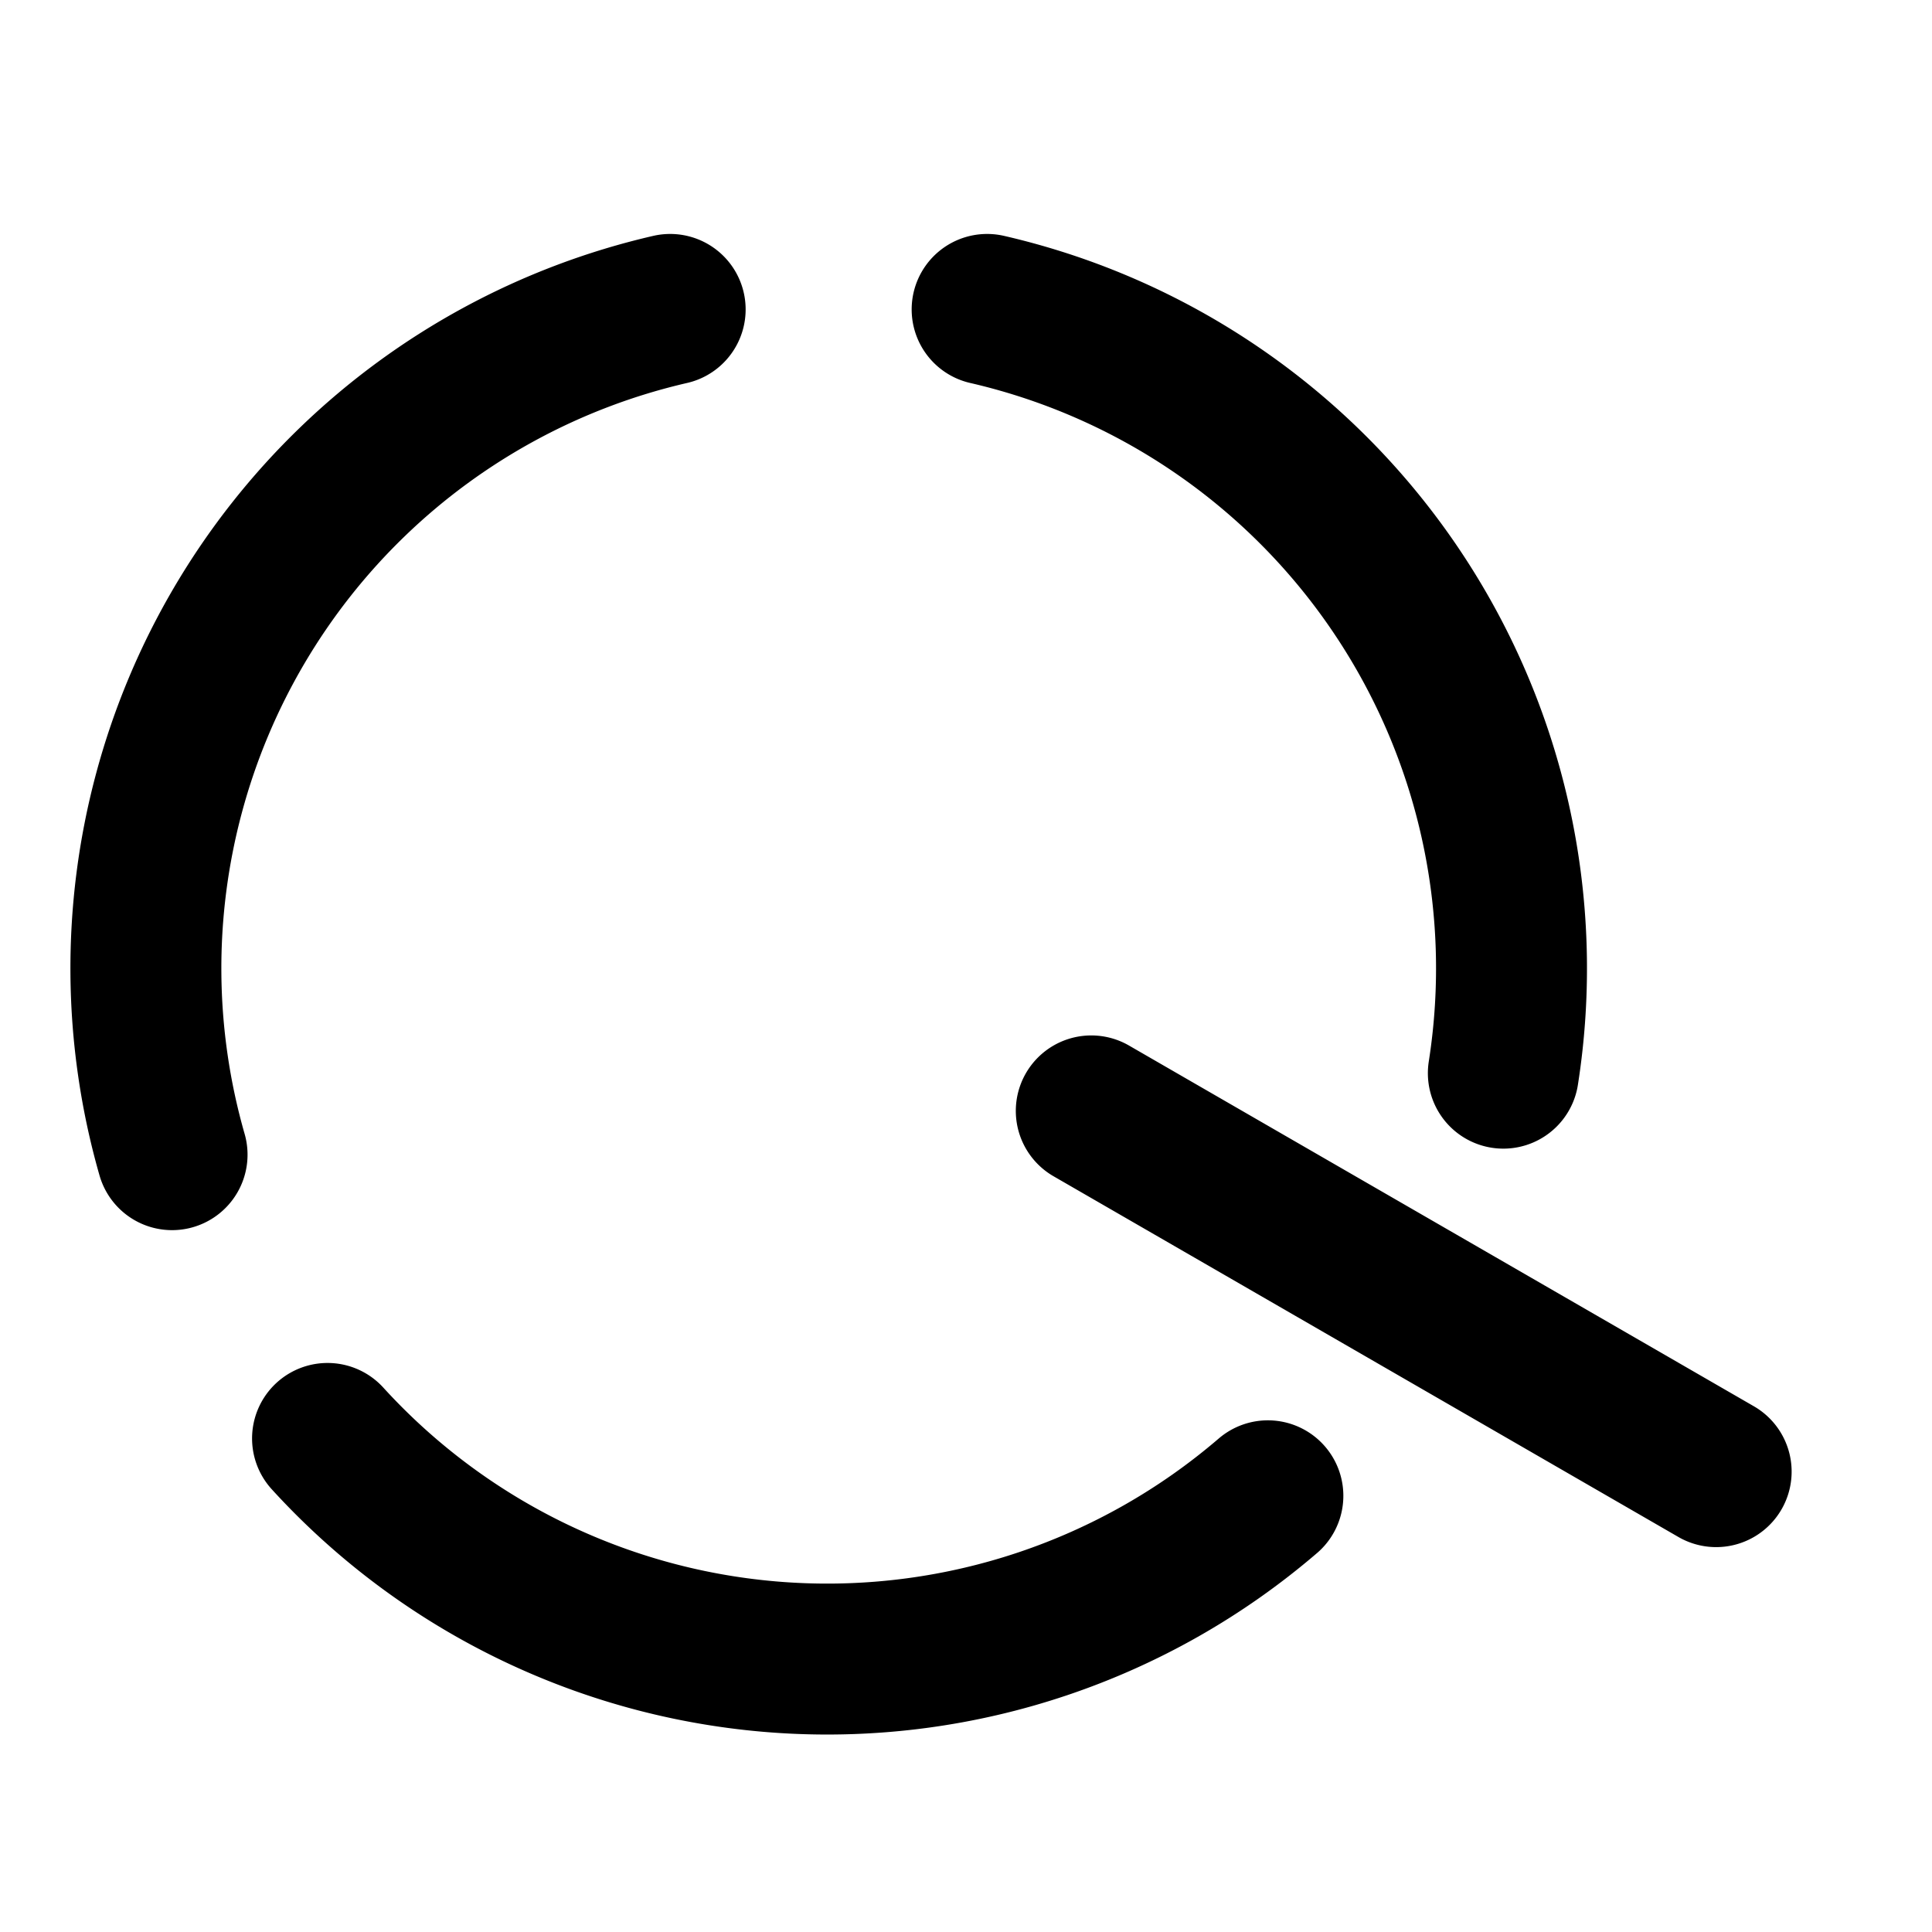
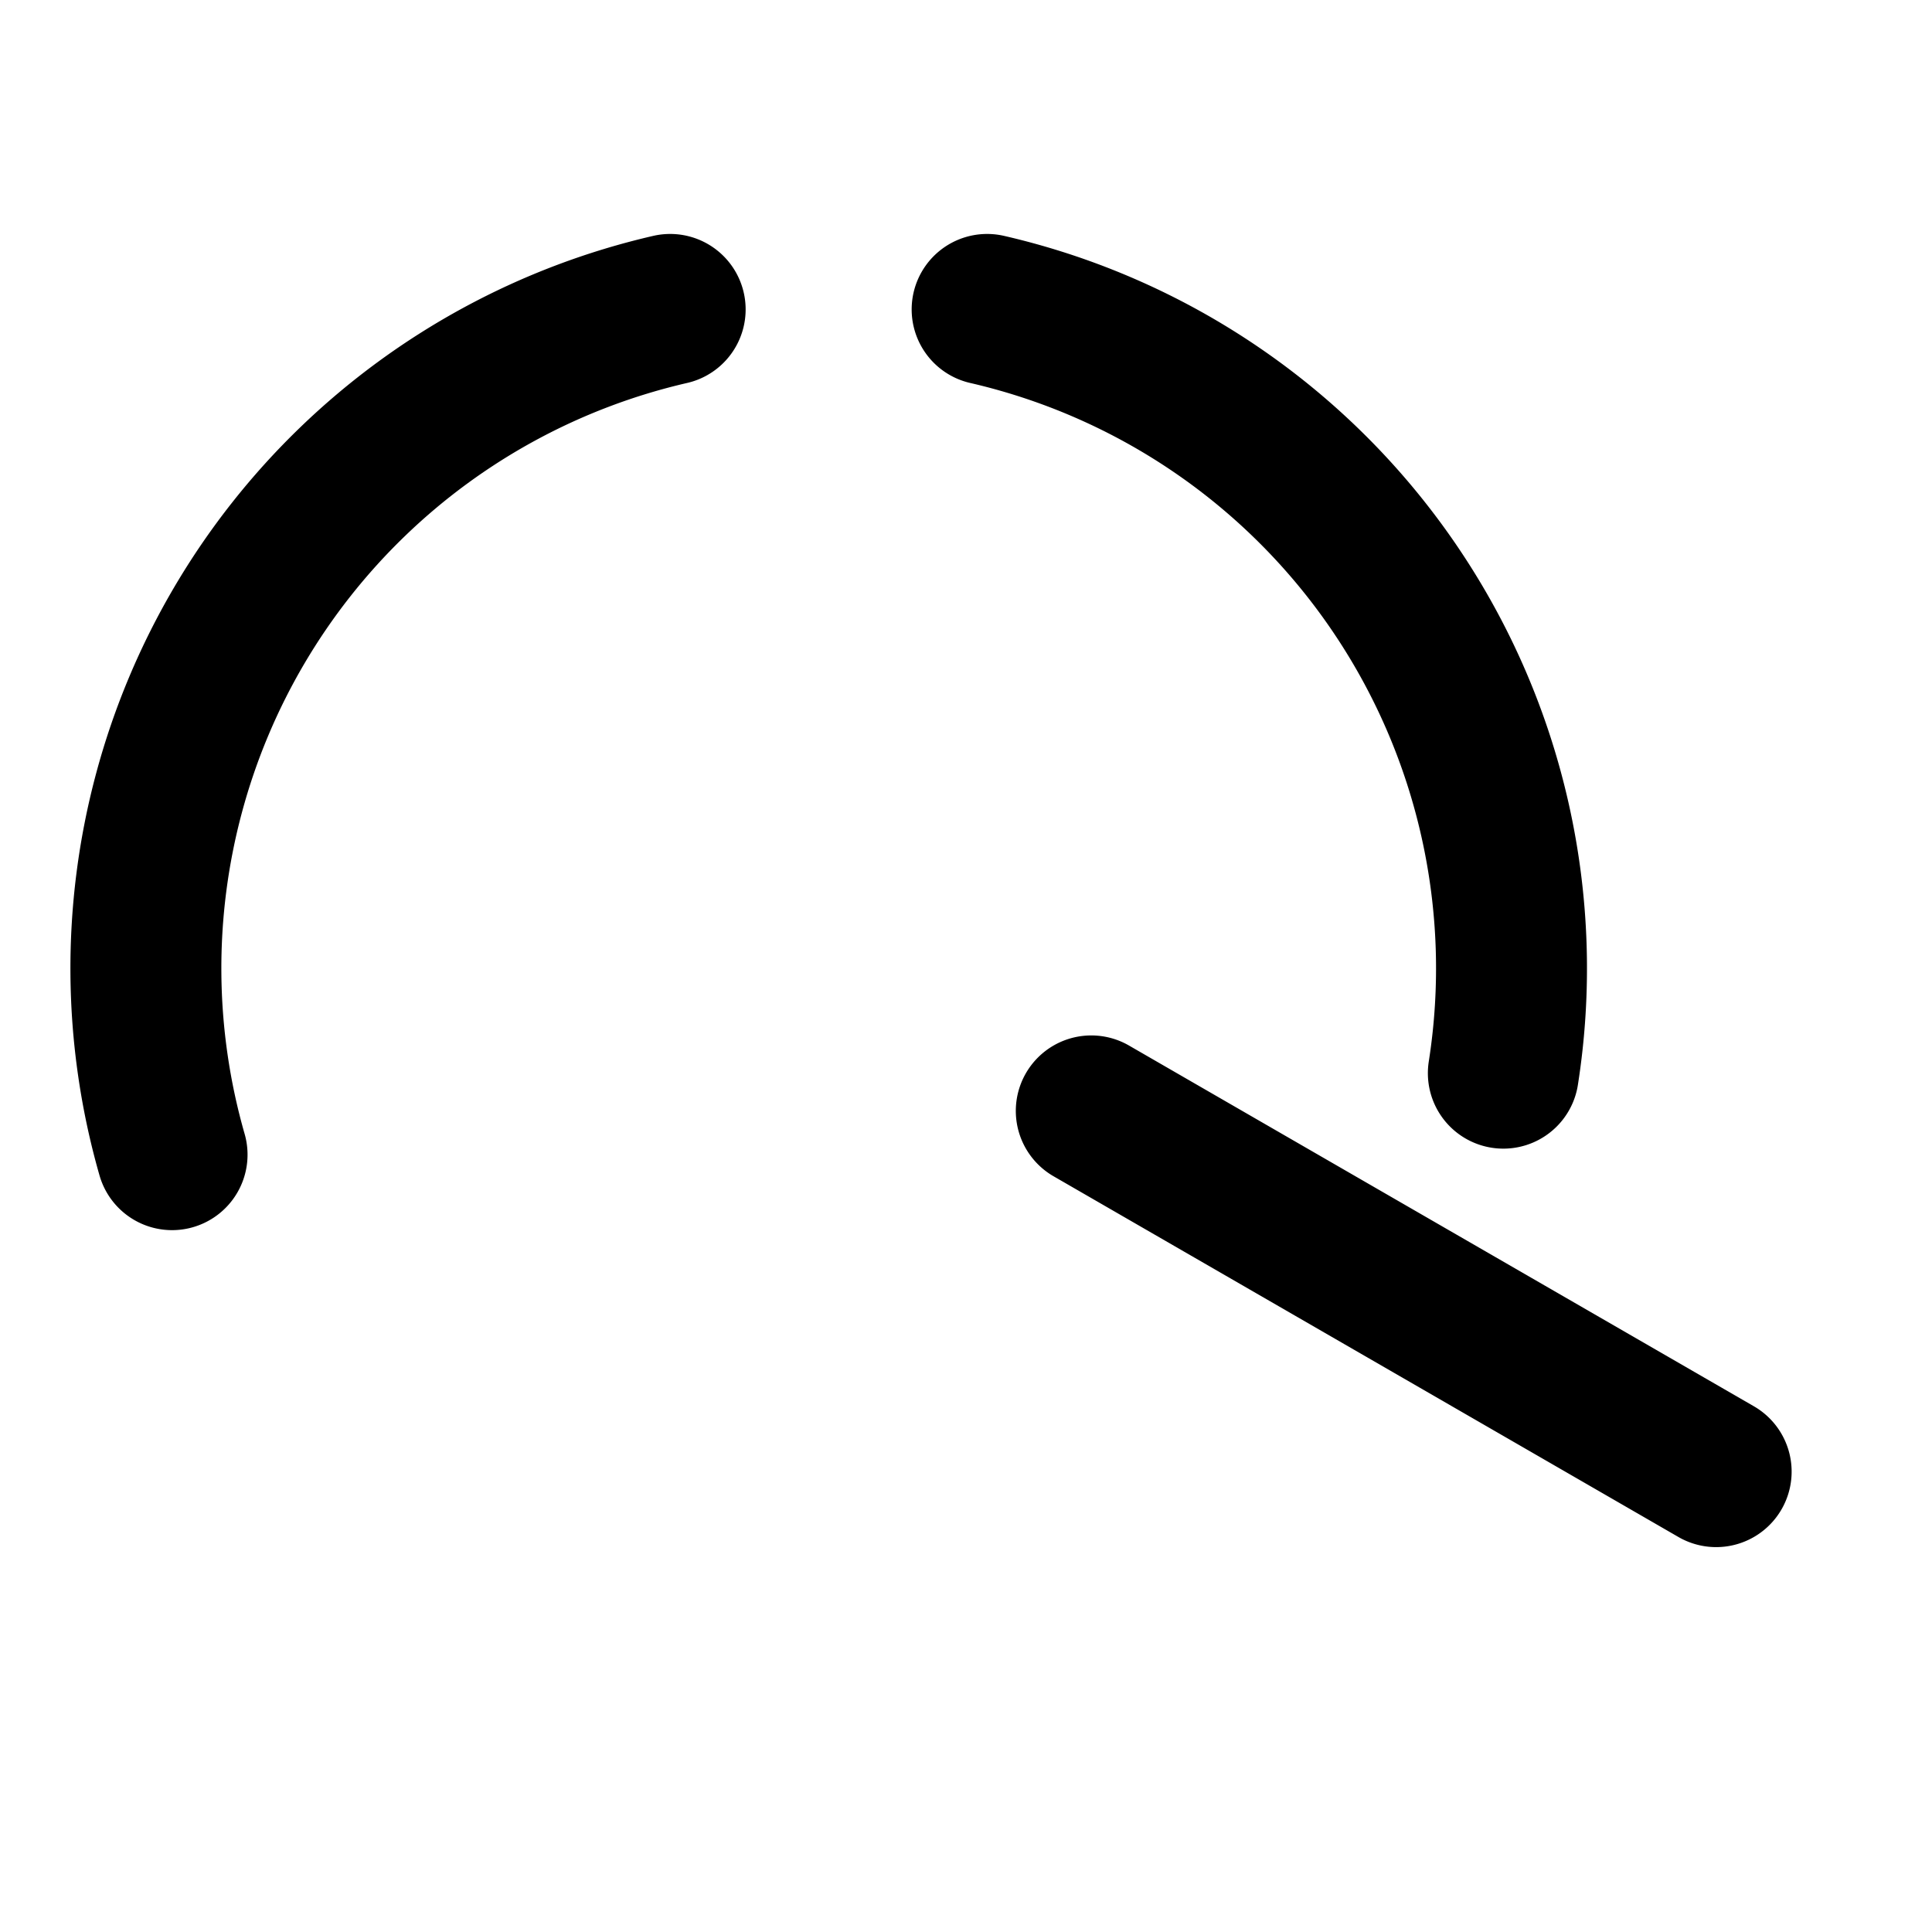
<svg xmlns="http://www.w3.org/2000/svg" height="128" width="128">
-   <path d=" M 11.4 76.5 A 44.8 44.8 0 0 1 44.4 20.5 M 65.4 20.5 A 44.8 44.8 0 0 1 99.6 71.1 M 84 99.1 A 44.8 44.8 0 0 1 21.7 95.3 M 72.3 73.6 L 113.7 97.5" fill="none" stroke="black" stroke-width="10" stroke-linejoin="round" stroke-linecap="round" />
+   <path d=" M 11.4 76.5 A 44.8 44.8 0 0 1 44.4 20.5 M 65.4 20.5 A 44.8 44.8 0 0 1 99.6 71.1 M 84 99.1 M 72.3 73.6 L 113.7 97.5" fill="none" stroke="black" stroke-width="10" stroke-linejoin="round" stroke-linecap="round" />
</svg>